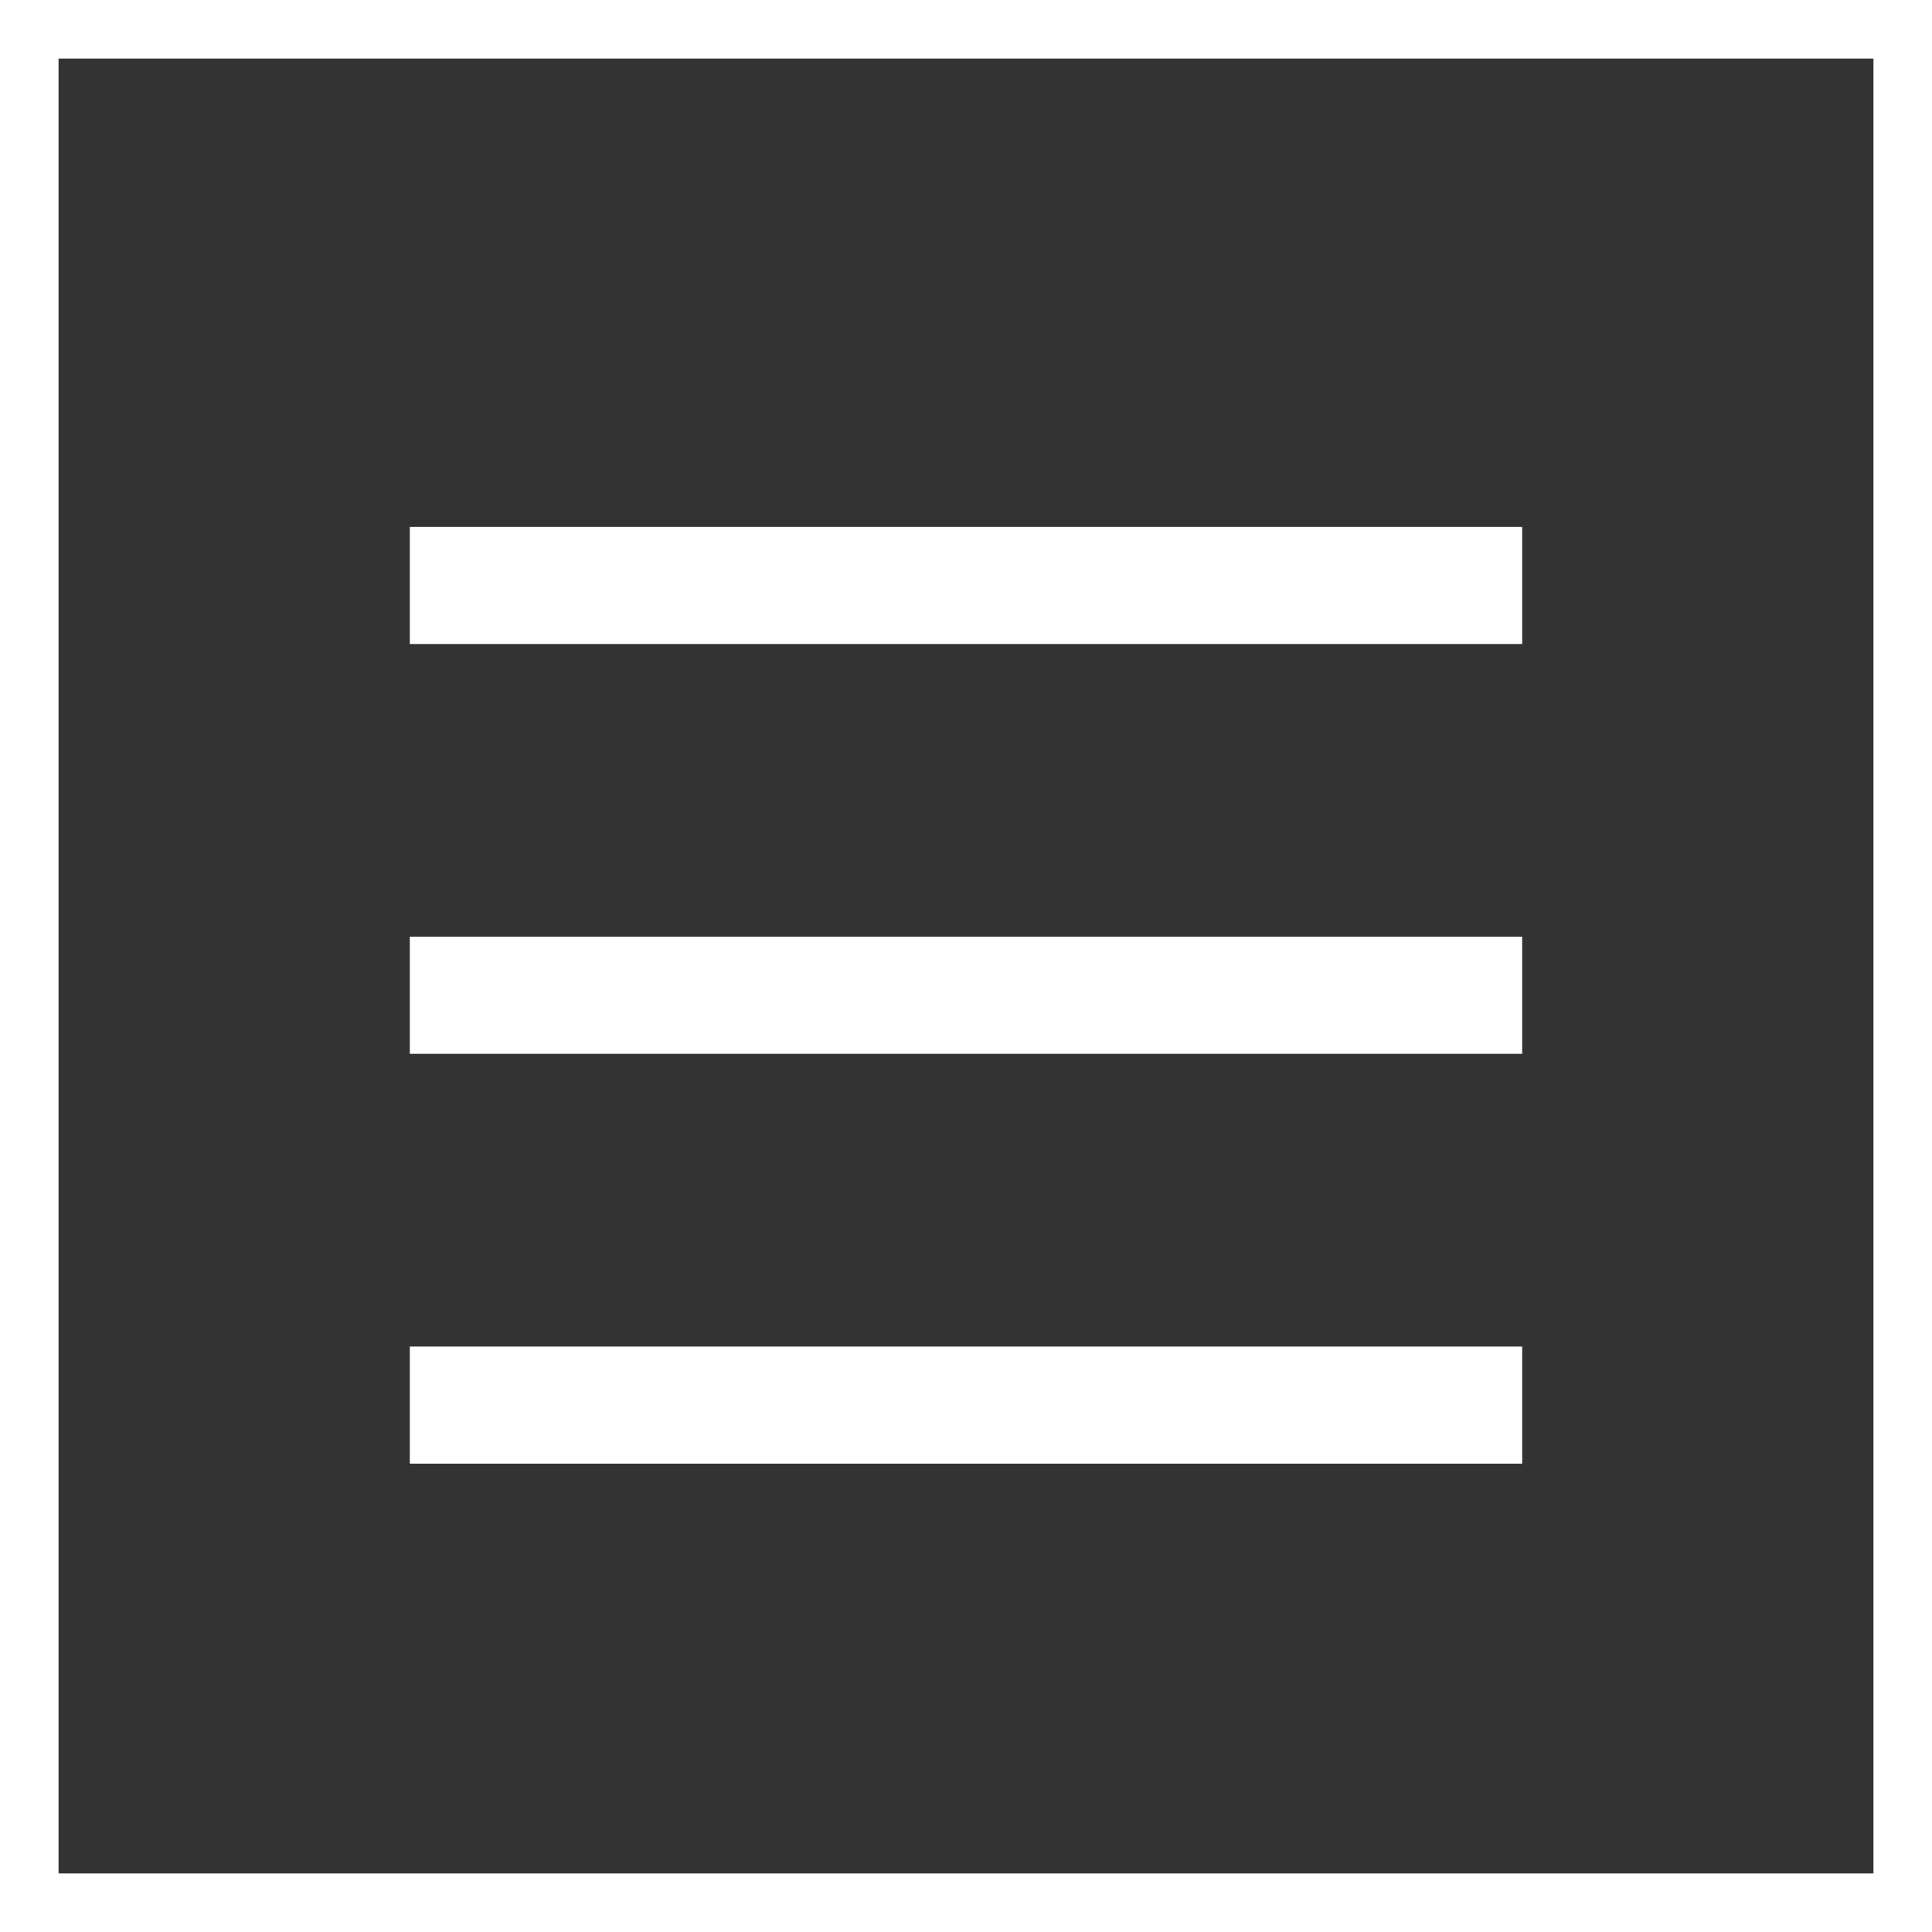
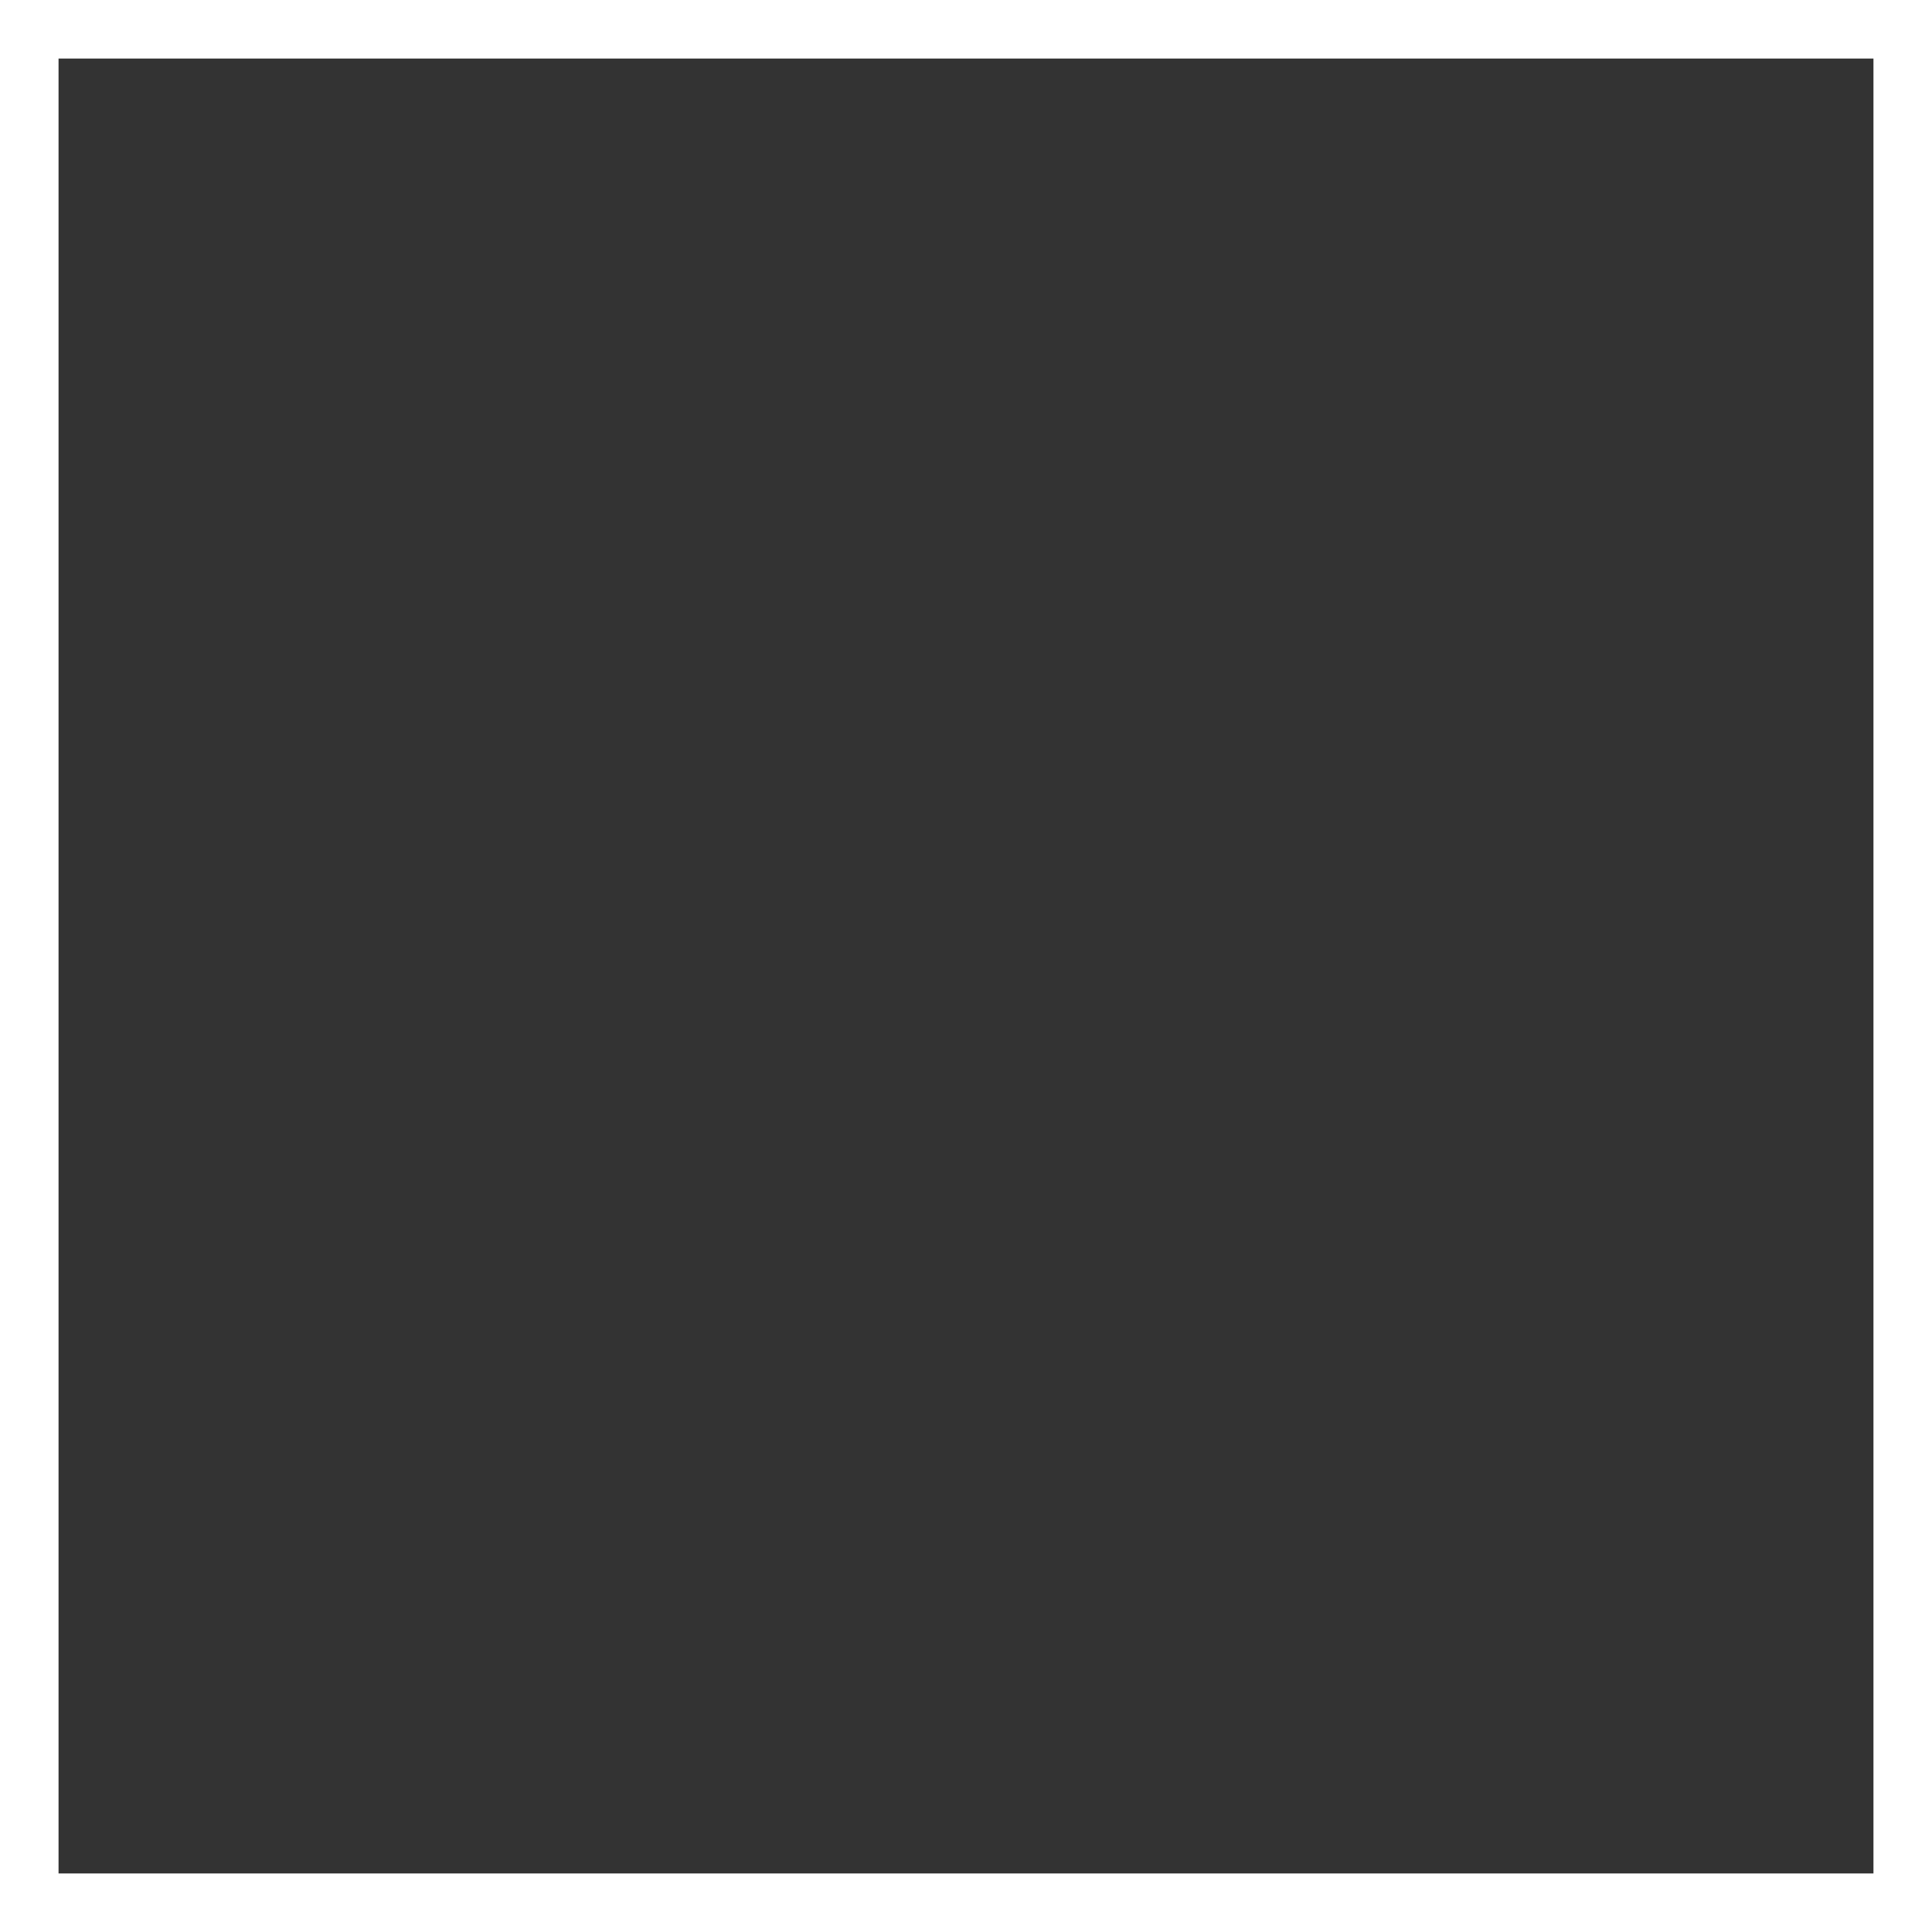
<svg xmlns="http://www.w3.org/2000/svg" width="33" height="33" viewBox="0 0 33 33" fill="none">
  <rect x="0" y="0" width="33" height="33" fill="#333333" stroke="none" />
  <rect x="0.5" y="0.5" width="32" height="32" stroke="white" />
-   <path d="M8 10H25" stroke="white" stroke-width="2" stroke-linecap="square" />
-   <path d="M8 17H25" stroke="white" stroke-width="2" stroke-linecap="square" />
-   <path d="M8 24H25" stroke="white" stroke-width="2" stroke-linecap="square" />
</svg>